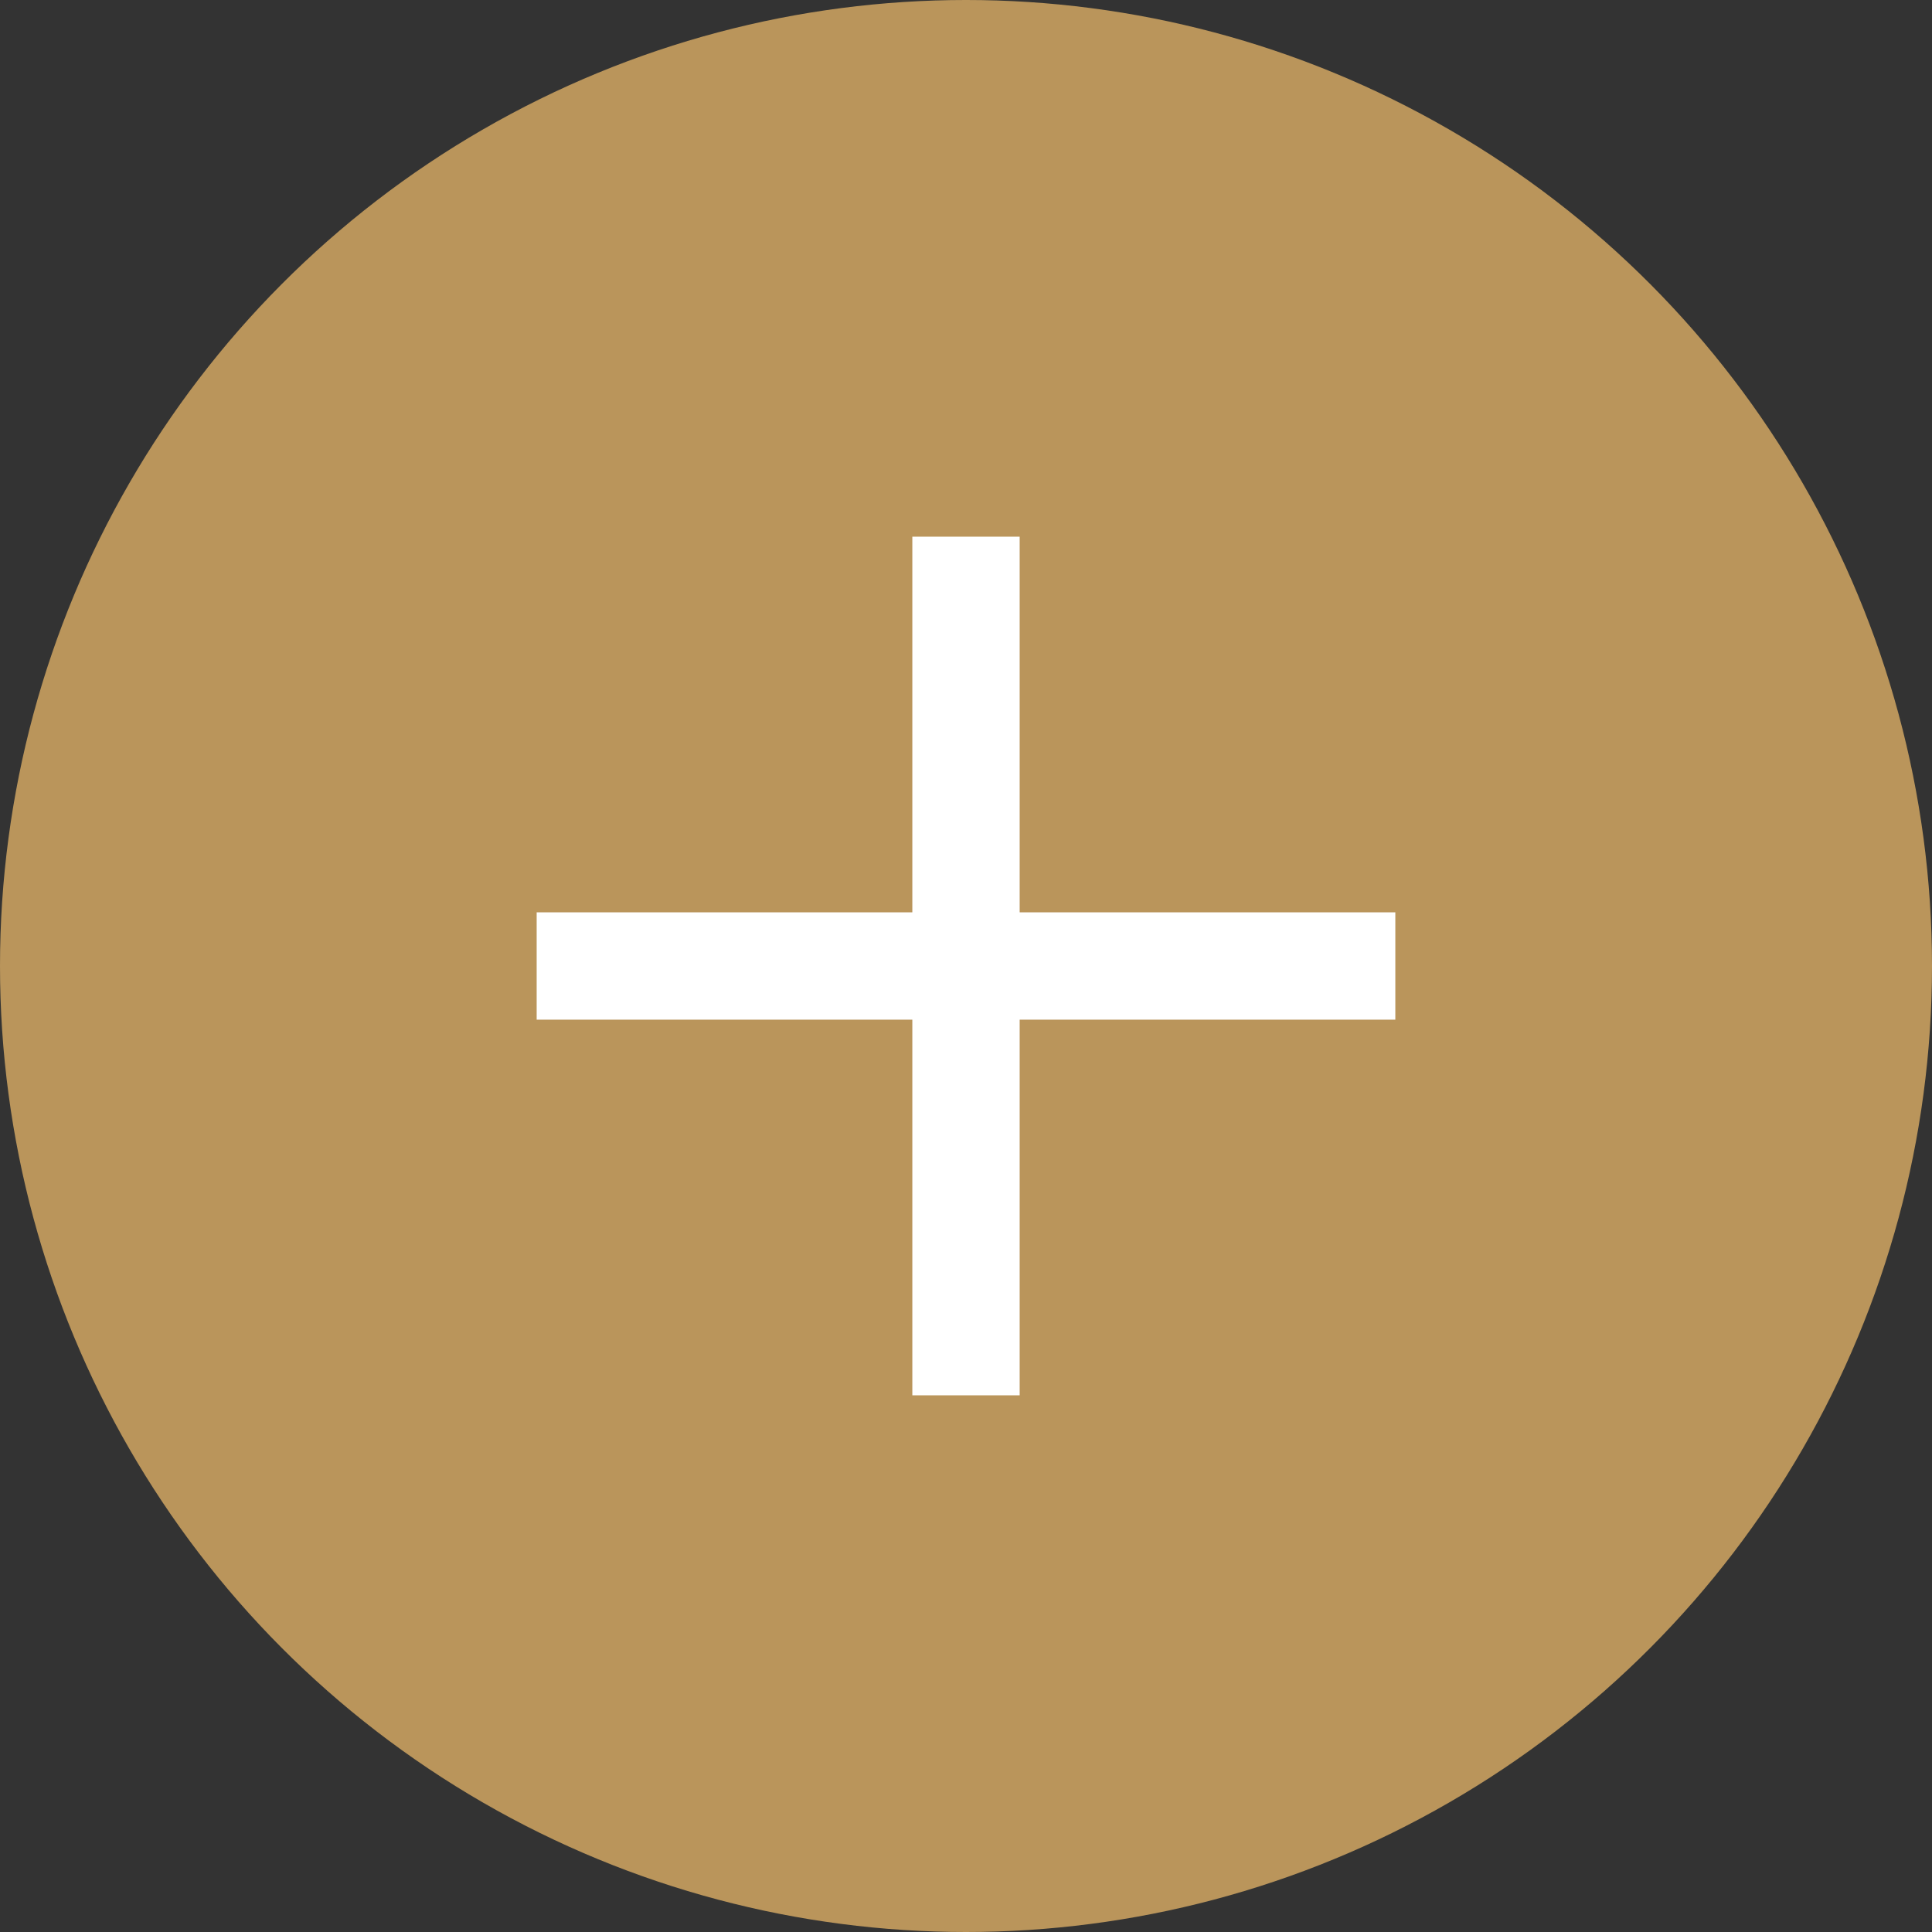
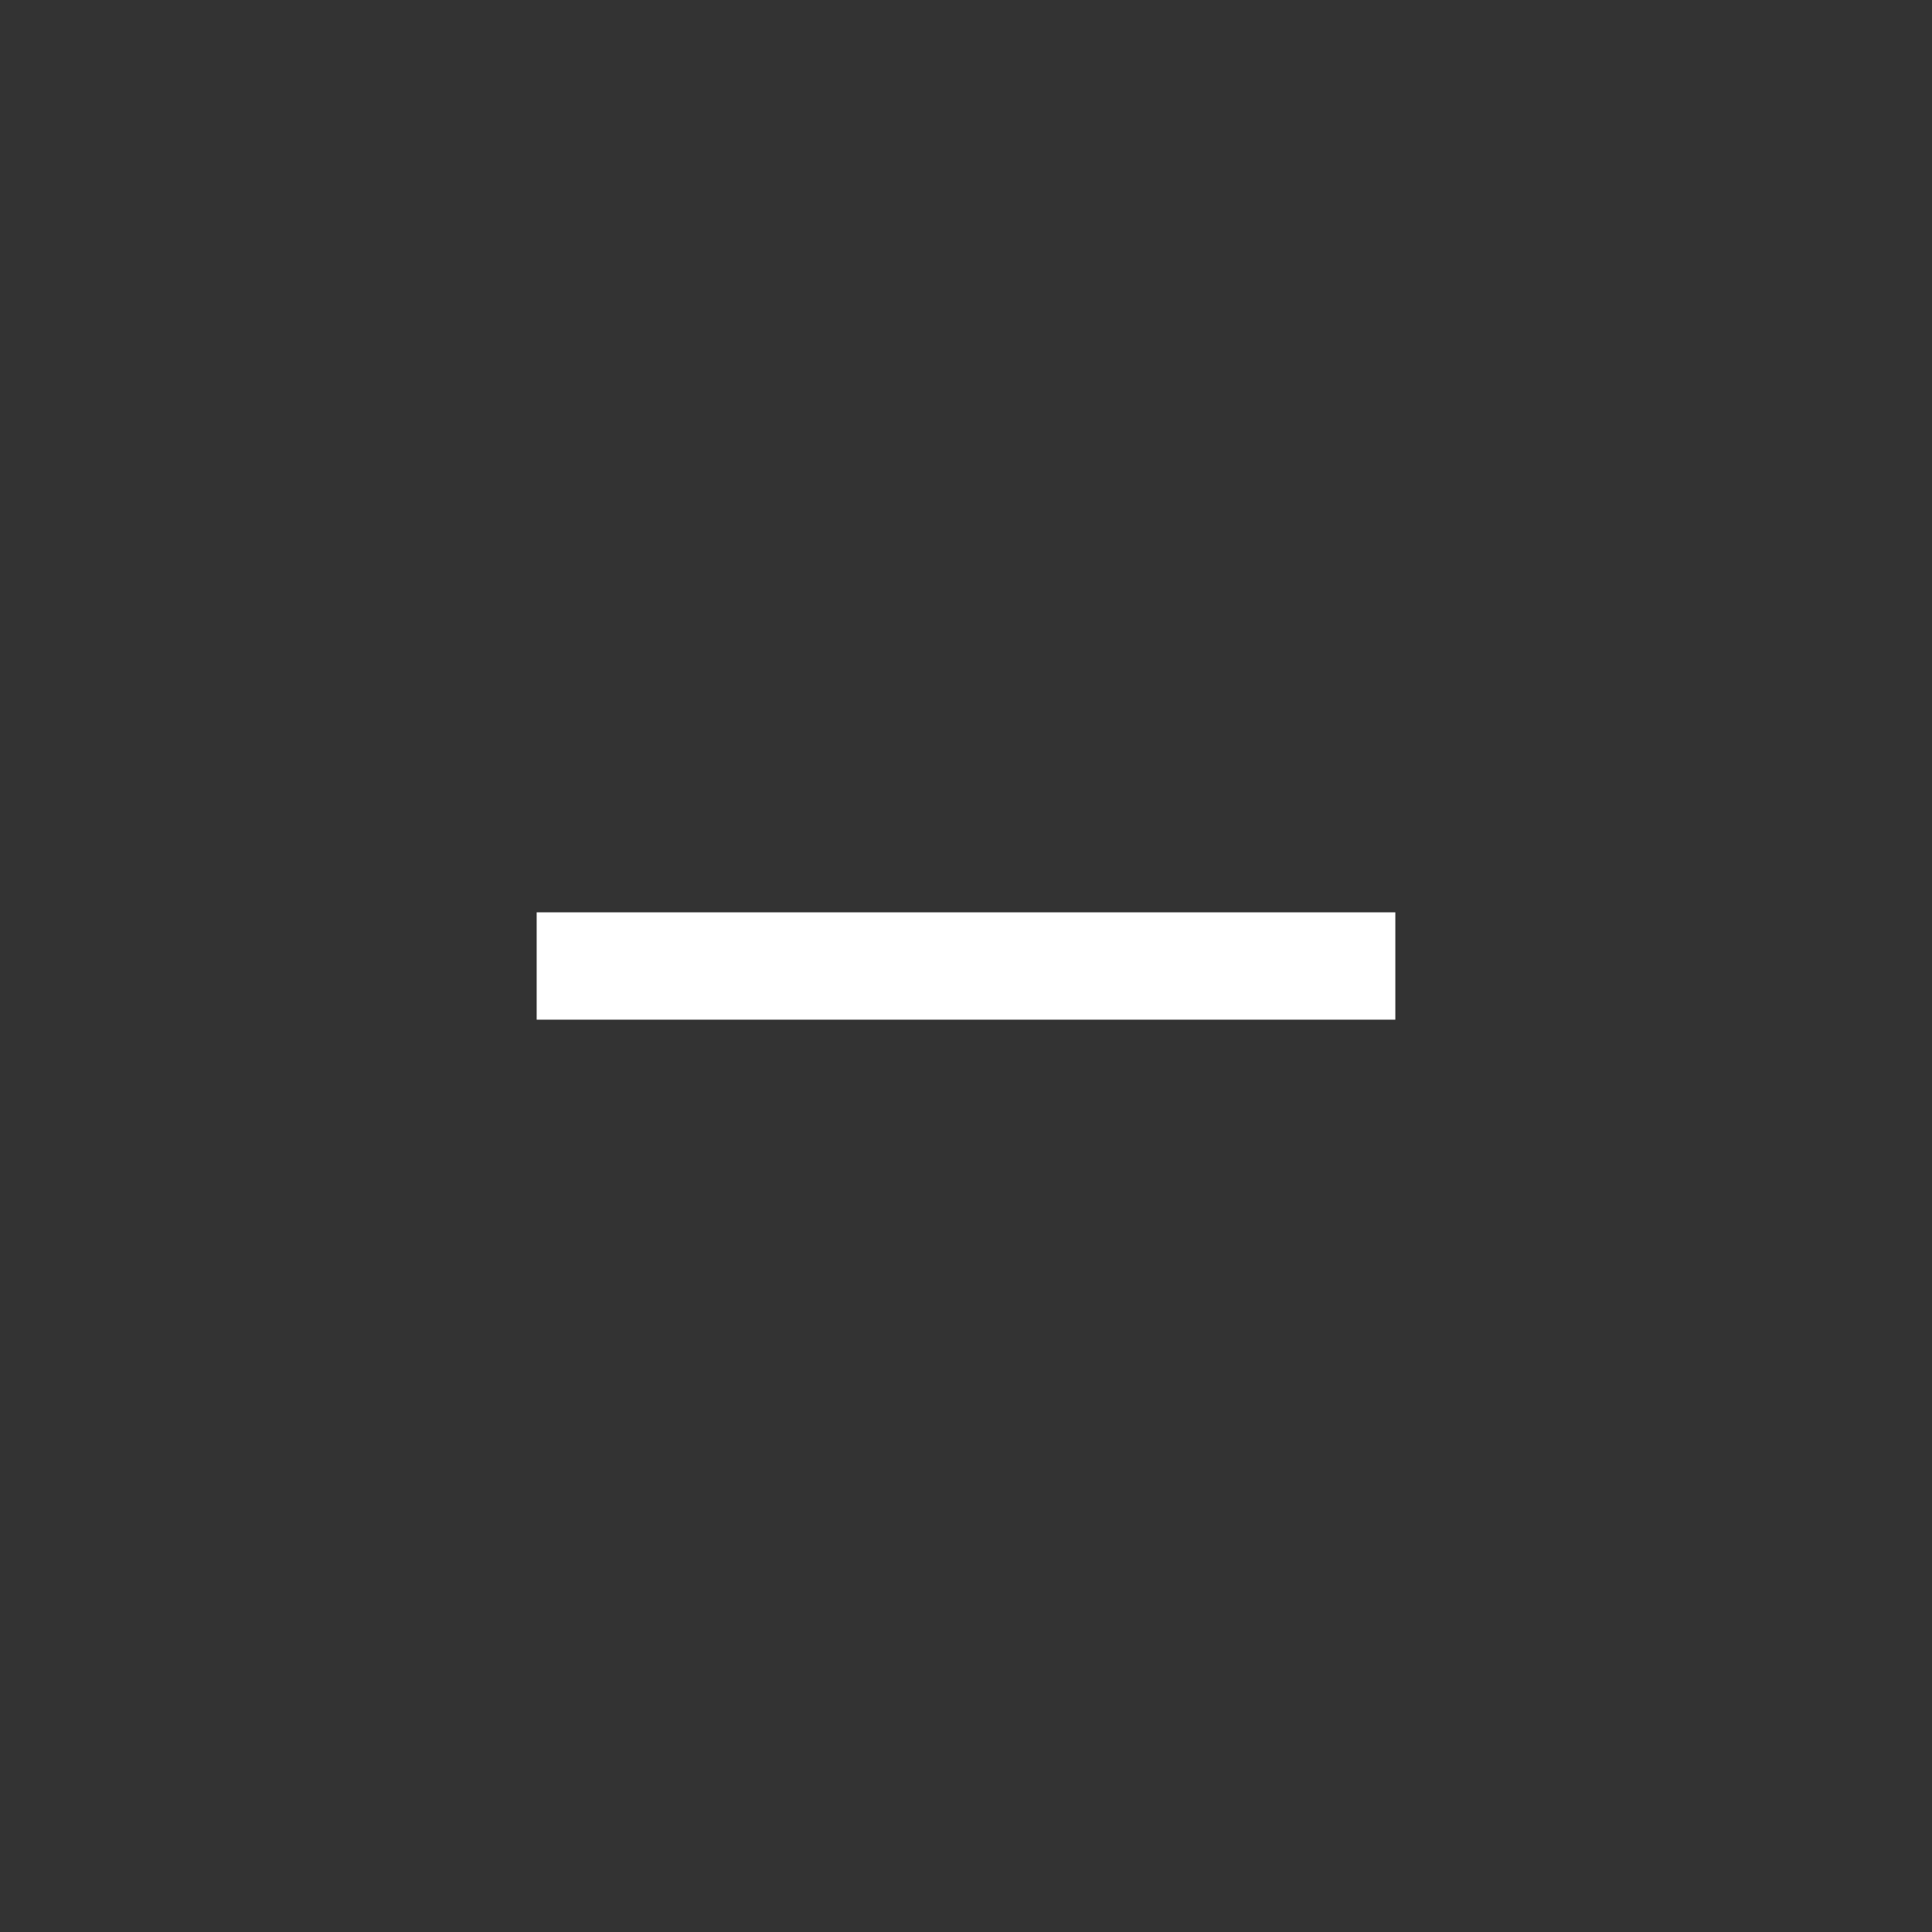
<svg xmlns="http://www.w3.org/2000/svg" id="OPEN_01" data-name="OPEN 01" width="18" height="18" viewBox="0 0 18 18">
  <rect x="0" y="0" width="18" height="18" fill="#333333" stroke="none" />
-   <circle id="Ellipse_143" data-name="Ellipse 143" cx="9" cy="9" r="9" fill="#ba955b" />
  <line id="Line_136" data-name="Line 136" x2="8" transform="translate(5 9)" fill="none" stroke="#fff" stroke-width="1" />
-   <line id="Line_137" data-name="Line 137" x2="8" transform="rotate(90 2 7)" fill="none" stroke="#fff" stroke-width="1" />
</svg>